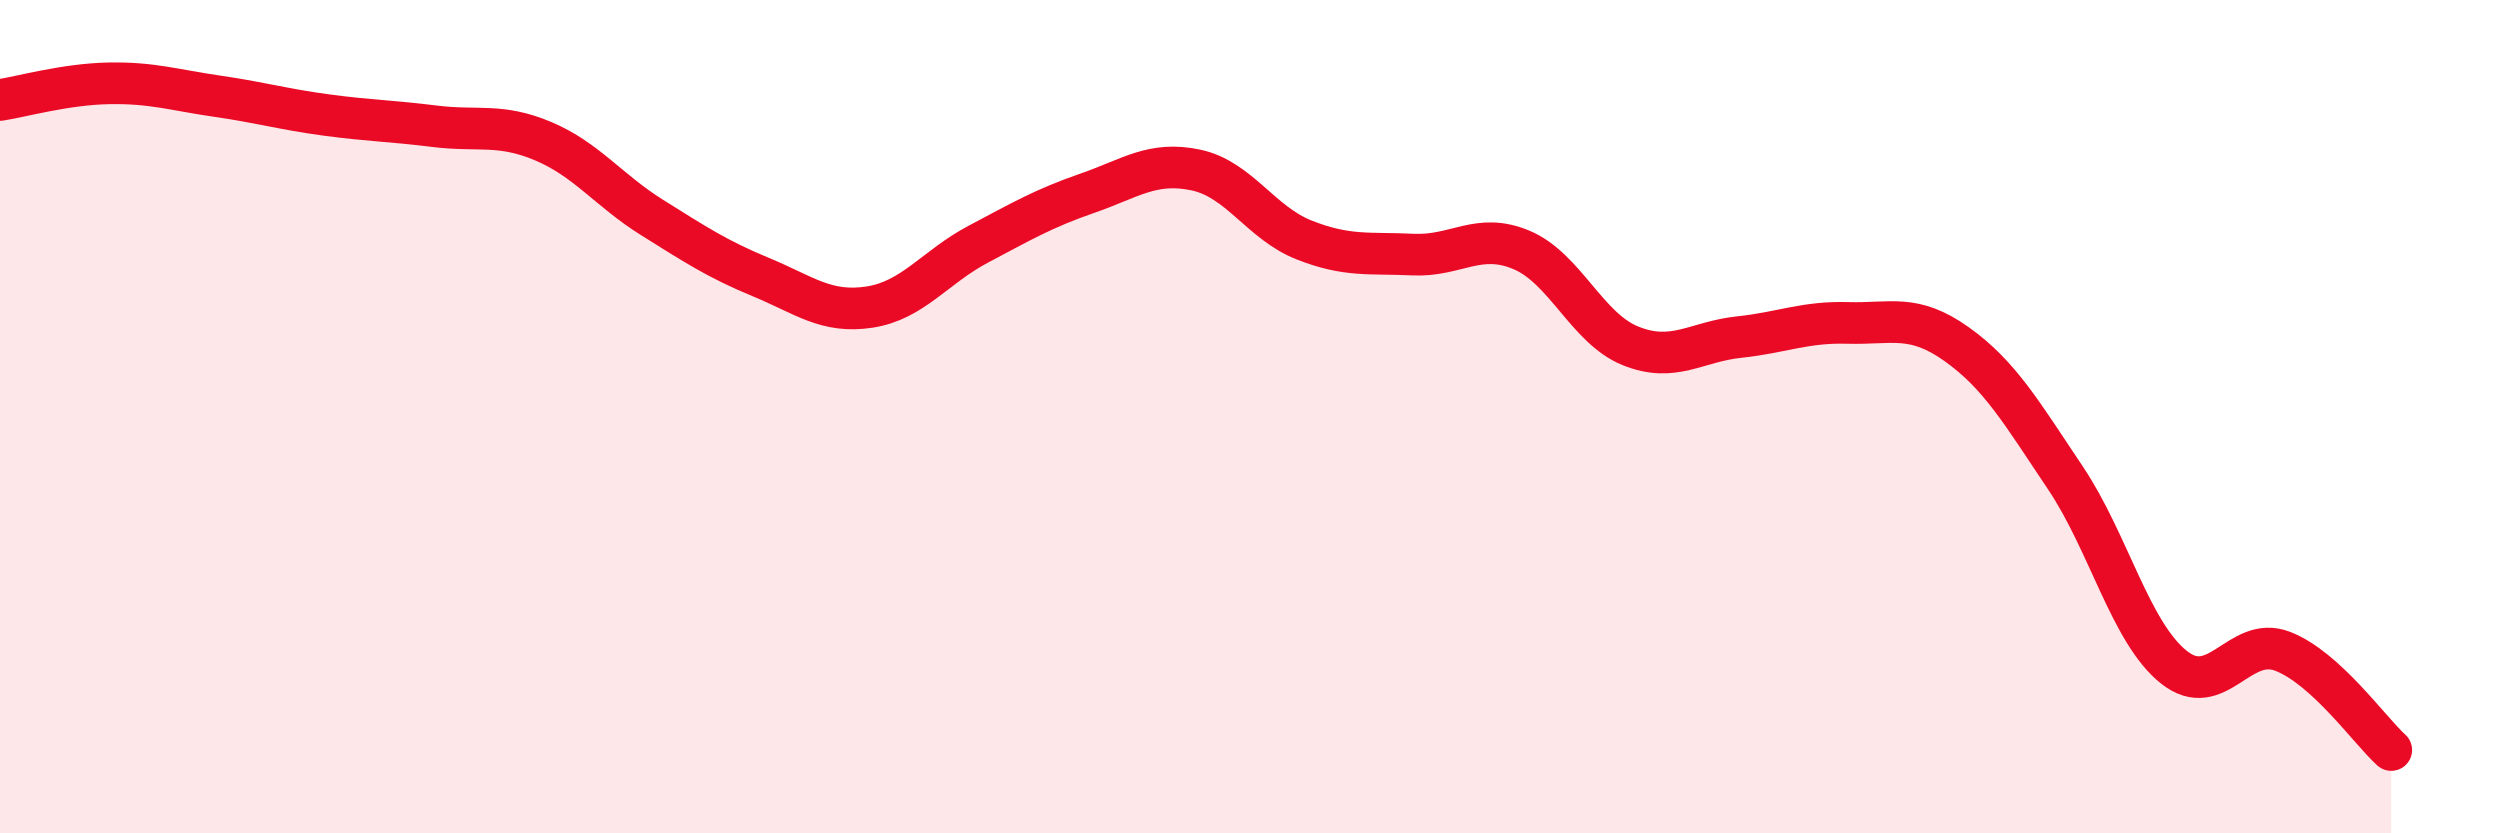
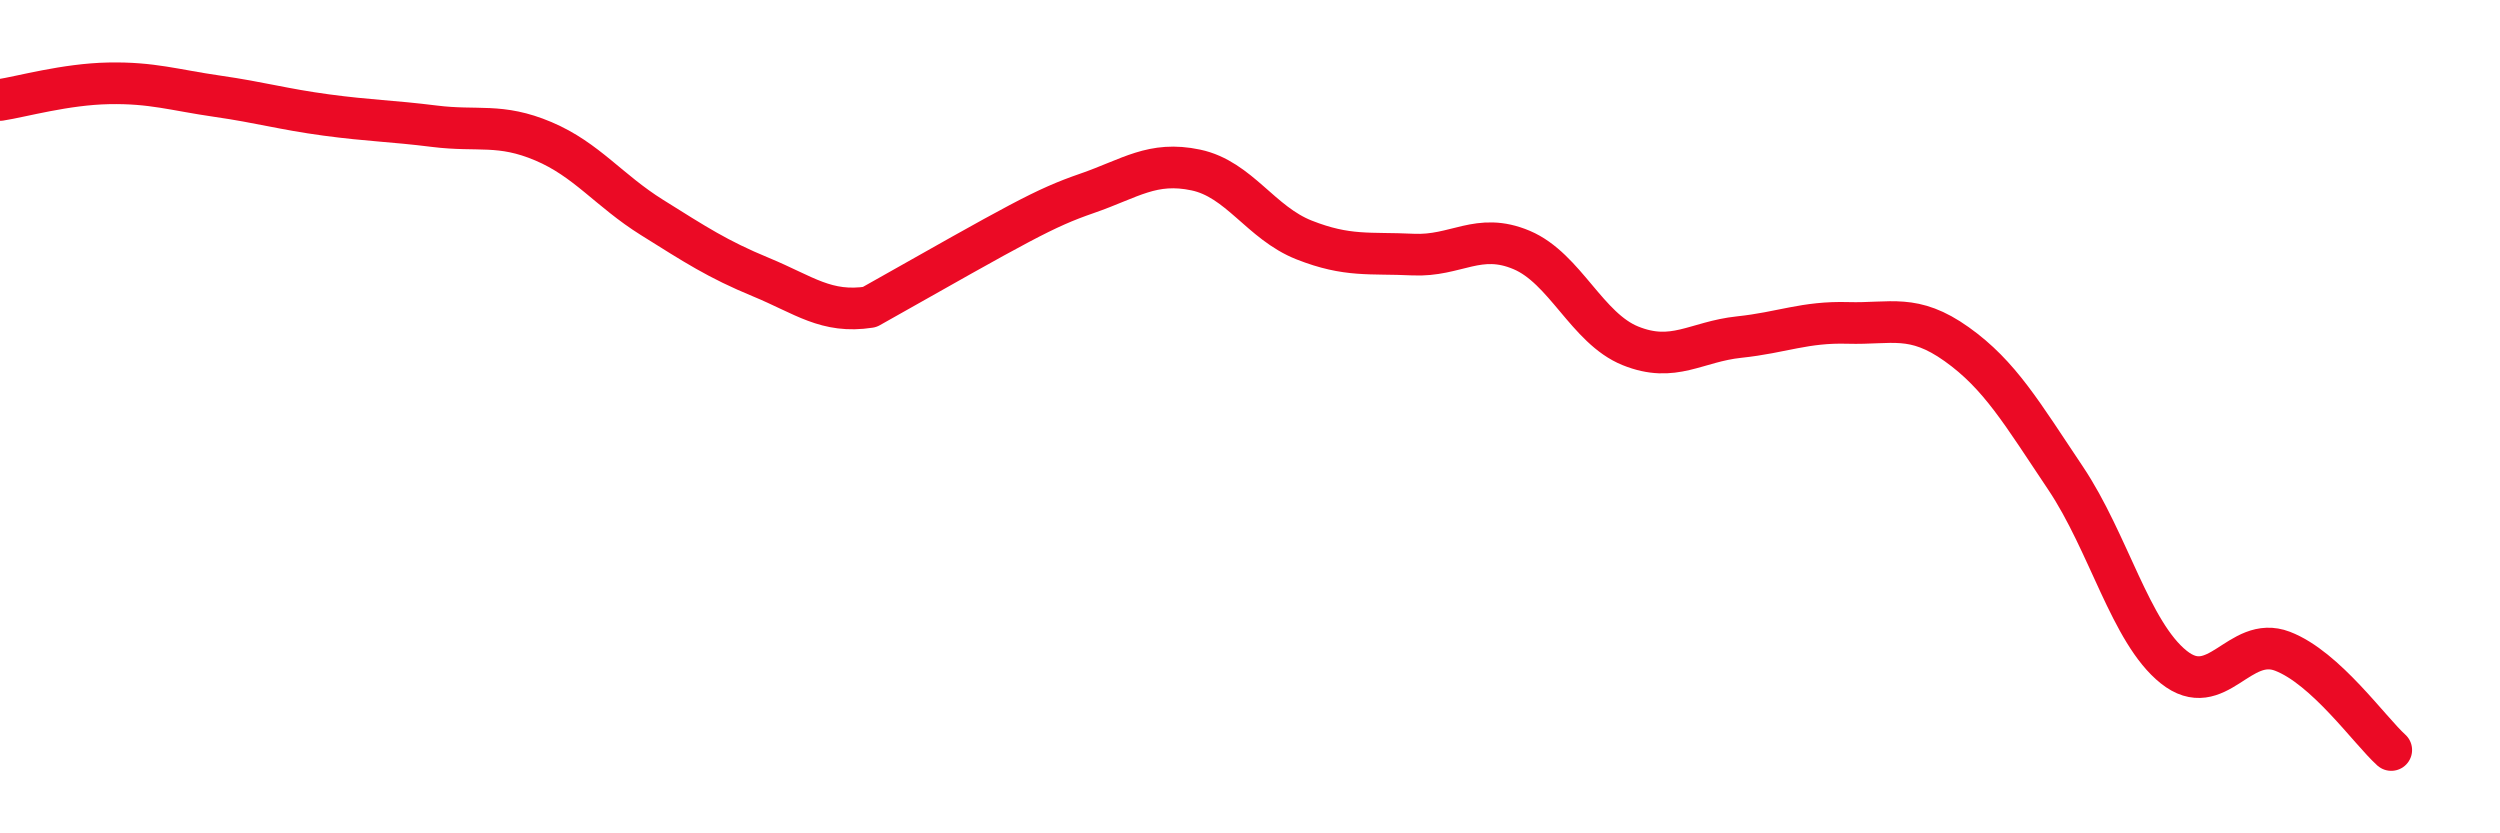
<svg xmlns="http://www.w3.org/2000/svg" width="60" height="20" viewBox="0 0 60 20">
-   <path d="M 0,2.4 C 0.52,2.32 1.57,2.02 2.61,2 C 3.65,1.98 4.18,2.16 5.22,2.31 C 6.26,2.46 6.79,2.62 7.83,2.76 C 8.87,2.9 9.39,2.9 10.43,3.03 C 11.47,3.16 12,2.95 13.04,3.39 C 14.08,3.83 14.61,4.57 15.65,5.22 C 16.69,5.87 17.22,6.22 18.26,6.65 C 19.3,7.08 19.83,7.53 20.87,7.37 C 21.91,7.21 22.44,6.41 23.48,5.86 C 24.52,5.31 25.05,5 26.09,4.64 C 27.13,4.28 27.66,3.86 28.7,4.08 C 29.74,4.3 30.26,5.35 31.3,5.76 C 32.34,6.17 32.87,6.06 33.91,6.11 C 34.95,6.16 35.48,5.56 36.52,6 C 37.56,6.44 38.09,7.88 39.13,8.3 C 40.17,8.72 40.7,8.2 41.74,8.09 C 42.78,7.98 43.31,7.72 44.35,7.75 C 45.39,7.78 45.92,7.52 46.96,8.26 C 48,9 48.53,9.92 49.57,11.47 C 50.61,13.02 51.13,15.18 52.17,16.01 C 53.21,16.84 53.74,15.23 54.78,15.63 C 55.82,16.03 56.87,17.53 57.39,18L57.39 20L0 20Z" fill="#EB0A25" opacity="0.1" stroke-linecap="round" stroke-linejoin="round" />
-   <path d="M 0,2.4 C 0.52,2.32 1.57,2.02 2.61,2 C 3.65,1.98 4.18,2.16 5.22,2.31 C 6.26,2.46 6.79,2.62 7.83,2.76 C 8.87,2.9 9.39,2.9 10.43,3.03 C 11.47,3.16 12,2.95 13.04,3.39 C 14.08,3.83 14.61,4.57 15.65,5.22 C 16.69,5.87 17.22,6.22 18.26,6.65 C 19.3,7.08 19.83,7.53 20.87,7.37 C 21.91,7.21 22.44,6.41 23.48,5.86 C 24.52,5.31 25.05,5 26.09,4.64 C 27.13,4.28 27.66,3.86 28.7,4.08 C 29.74,4.3 30.26,5.35 31.3,5.76 C 32.34,6.17 32.87,6.06 33.91,6.11 C 34.95,6.16 35.48,5.56 36.52,6 C 37.56,6.44 38.09,7.88 39.13,8.3 C 40.17,8.72 40.7,8.2 41.74,8.09 C 42.78,7.98 43.31,7.72 44.35,7.75 C 45.39,7.78 45.92,7.52 46.96,8.26 C 48,9 48.53,9.92 49.57,11.47 C 50.61,13.02 51.13,15.18 52.17,16.01 C 53.21,16.84 53.74,15.23 54.78,15.63 C 55.82,16.03 56.87,17.53 57.39,18" stroke="#EB0A25" stroke-width="1" fill="none" stroke-linecap="round" stroke-linejoin="round" />
+   <path d="M 0,2.4 C 0.52,2.32 1.57,2.02 2.61,2 C 3.65,1.98 4.18,2.16 5.22,2.31 C 6.26,2.46 6.79,2.62 7.83,2.76 C 8.87,2.9 9.39,2.9 10.43,3.03 C 11.47,3.16 12,2.95 13.04,3.39 C 14.08,3.83 14.61,4.57 15.65,5.22 C 16.69,5.87 17.22,6.22 18.26,6.65 C 19.3,7.08 19.83,7.53 20.87,7.37 C 24.52,5.31 25.05,5 26.09,4.64 C 27.13,4.28 27.66,3.86 28.7,4.08 C 29.74,4.3 30.26,5.35 31.3,5.76 C 32.34,6.17 32.87,6.06 33.91,6.11 C 34.95,6.16 35.48,5.56 36.52,6 C 37.56,6.44 38.09,7.88 39.13,8.3 C 40.17,8.72 40.7,8.2 41.74,8.09 C 42.78,7.98 43.31,7.72 44.35,7.75 C 45.39,7.78 45.92,7.52 46.96,8.26 C 48,9 48.53,9.92 49.57,11.47 C 50.61,13.02 51.13,15.18 52.17,16.01 C 53.21,16.84 53.74,15.23 54.78,15.63 C 55.82,16.03 56.87,17.53 57.39,18" stroke="#EB0A25" stroke-width="1" fill="none" stroke-linecap="round" stroke-linejoin="round" />
</svg>